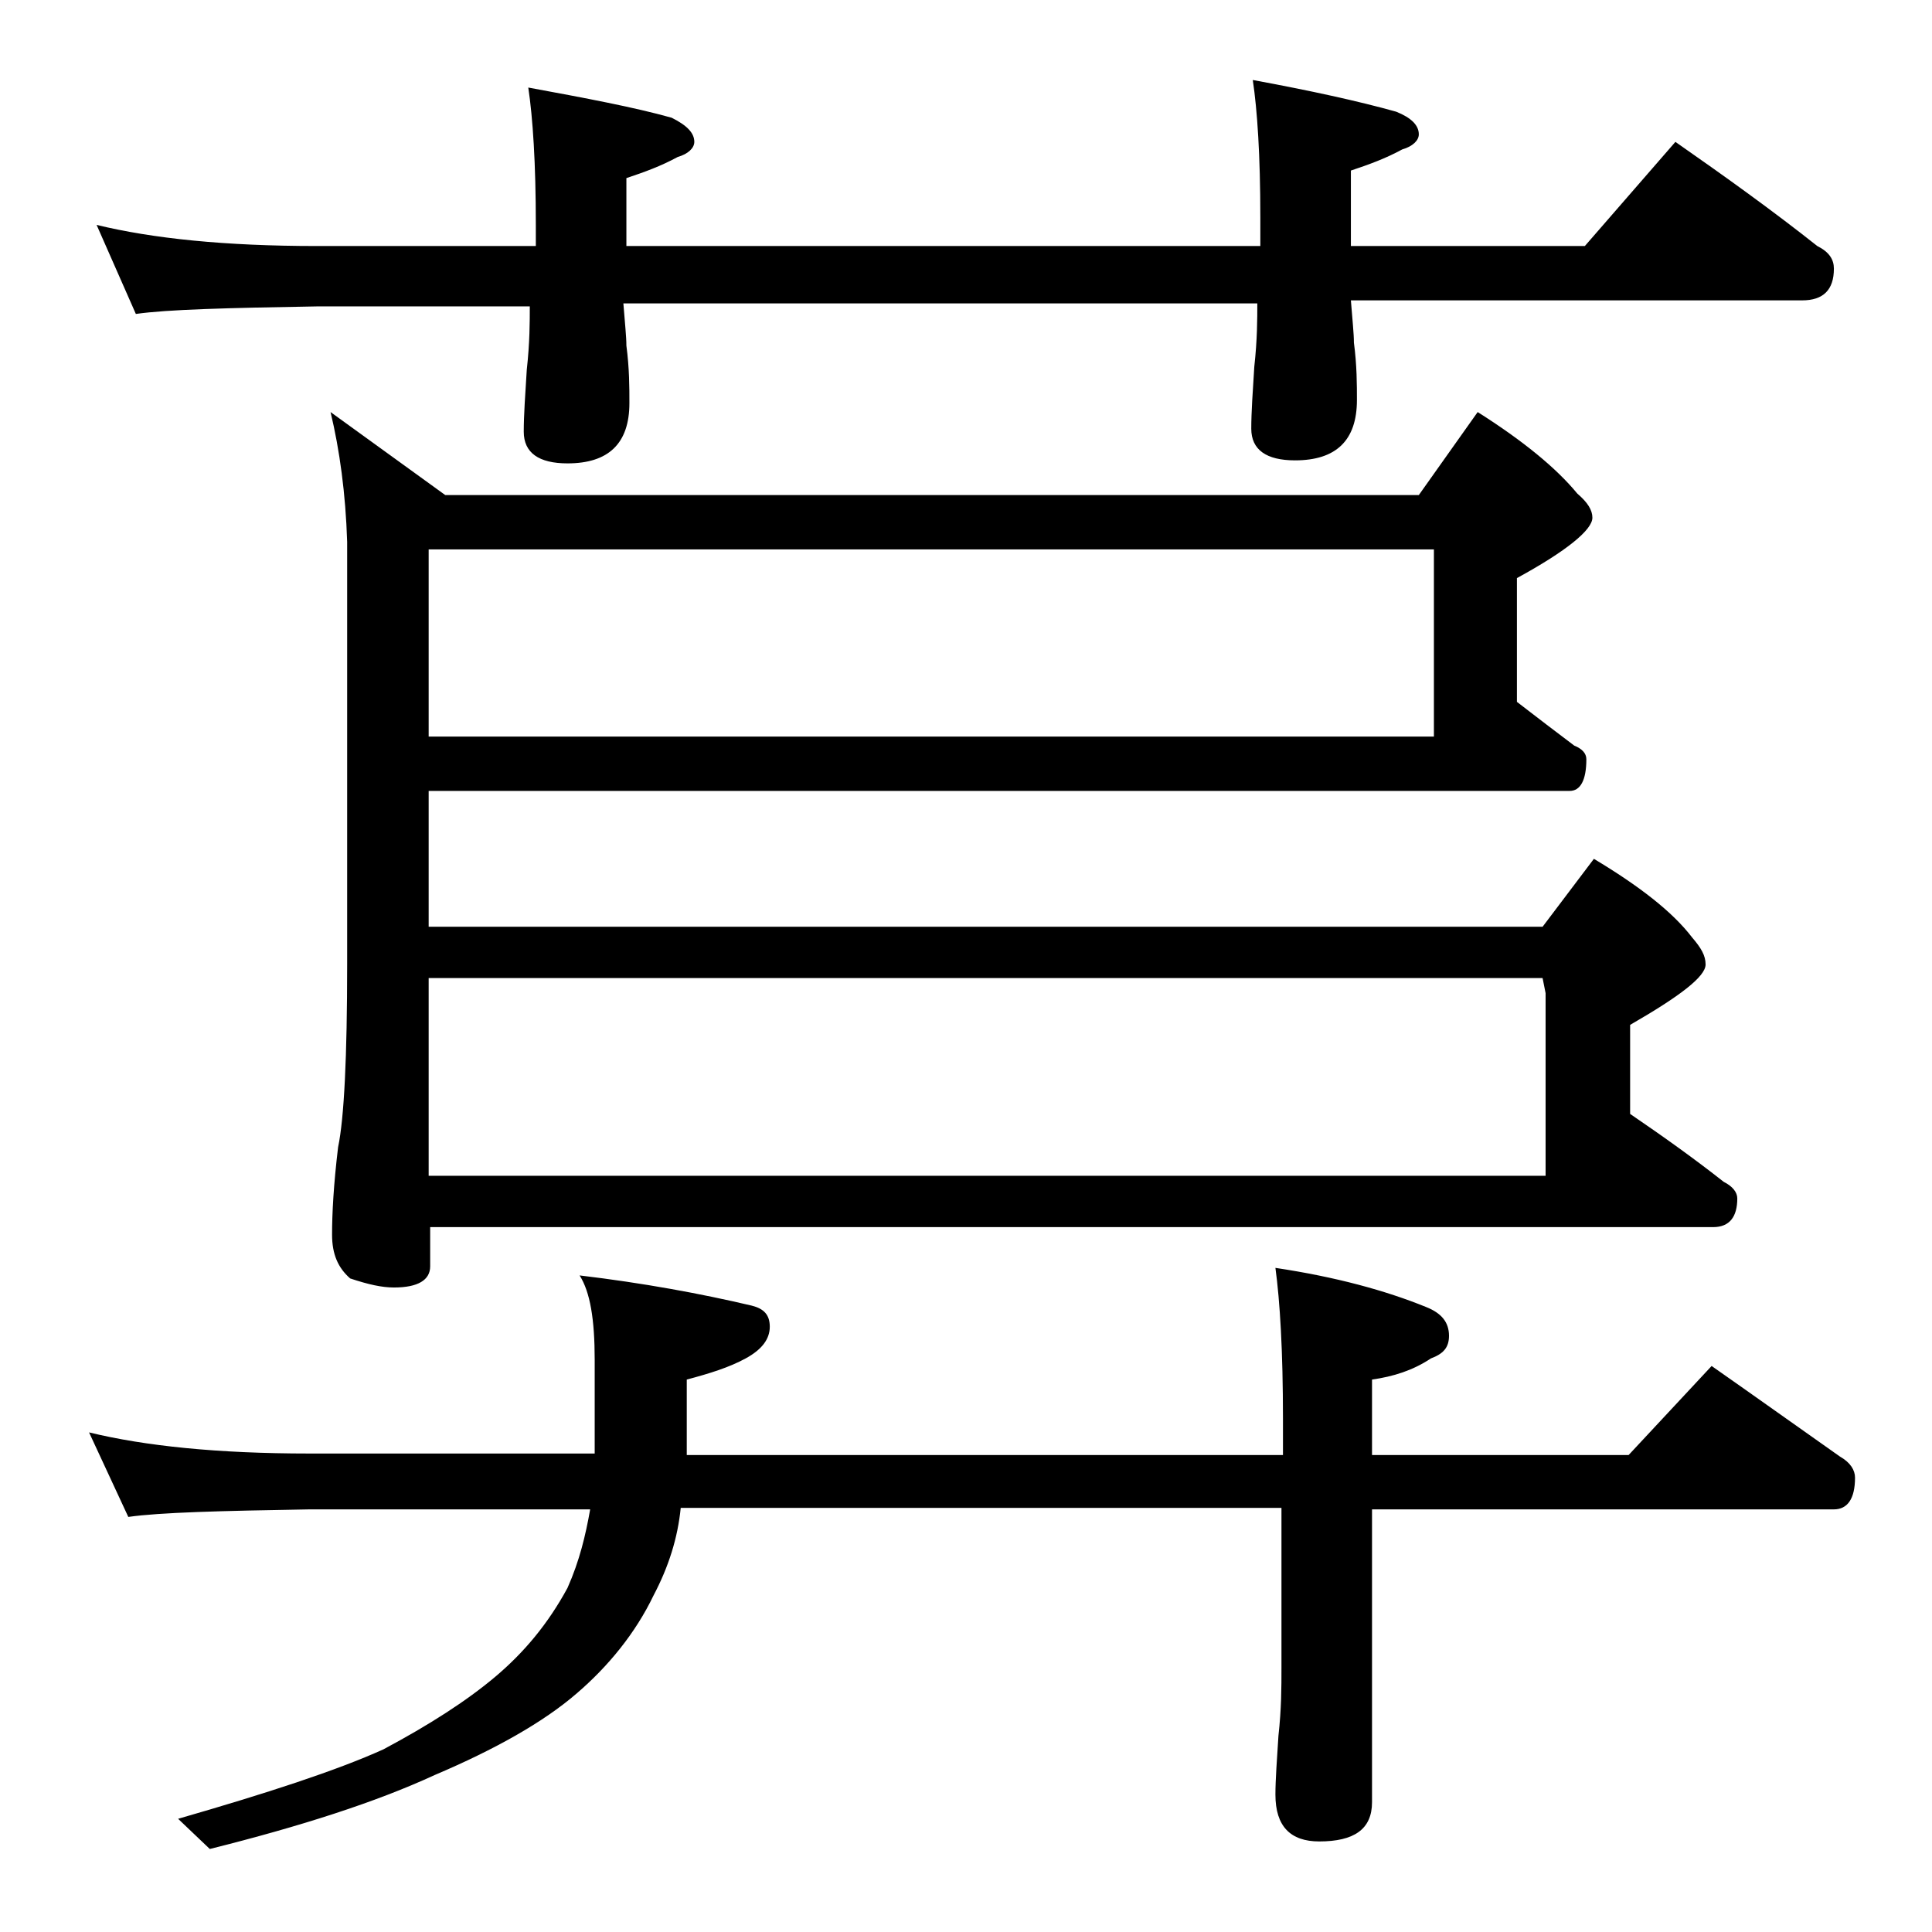
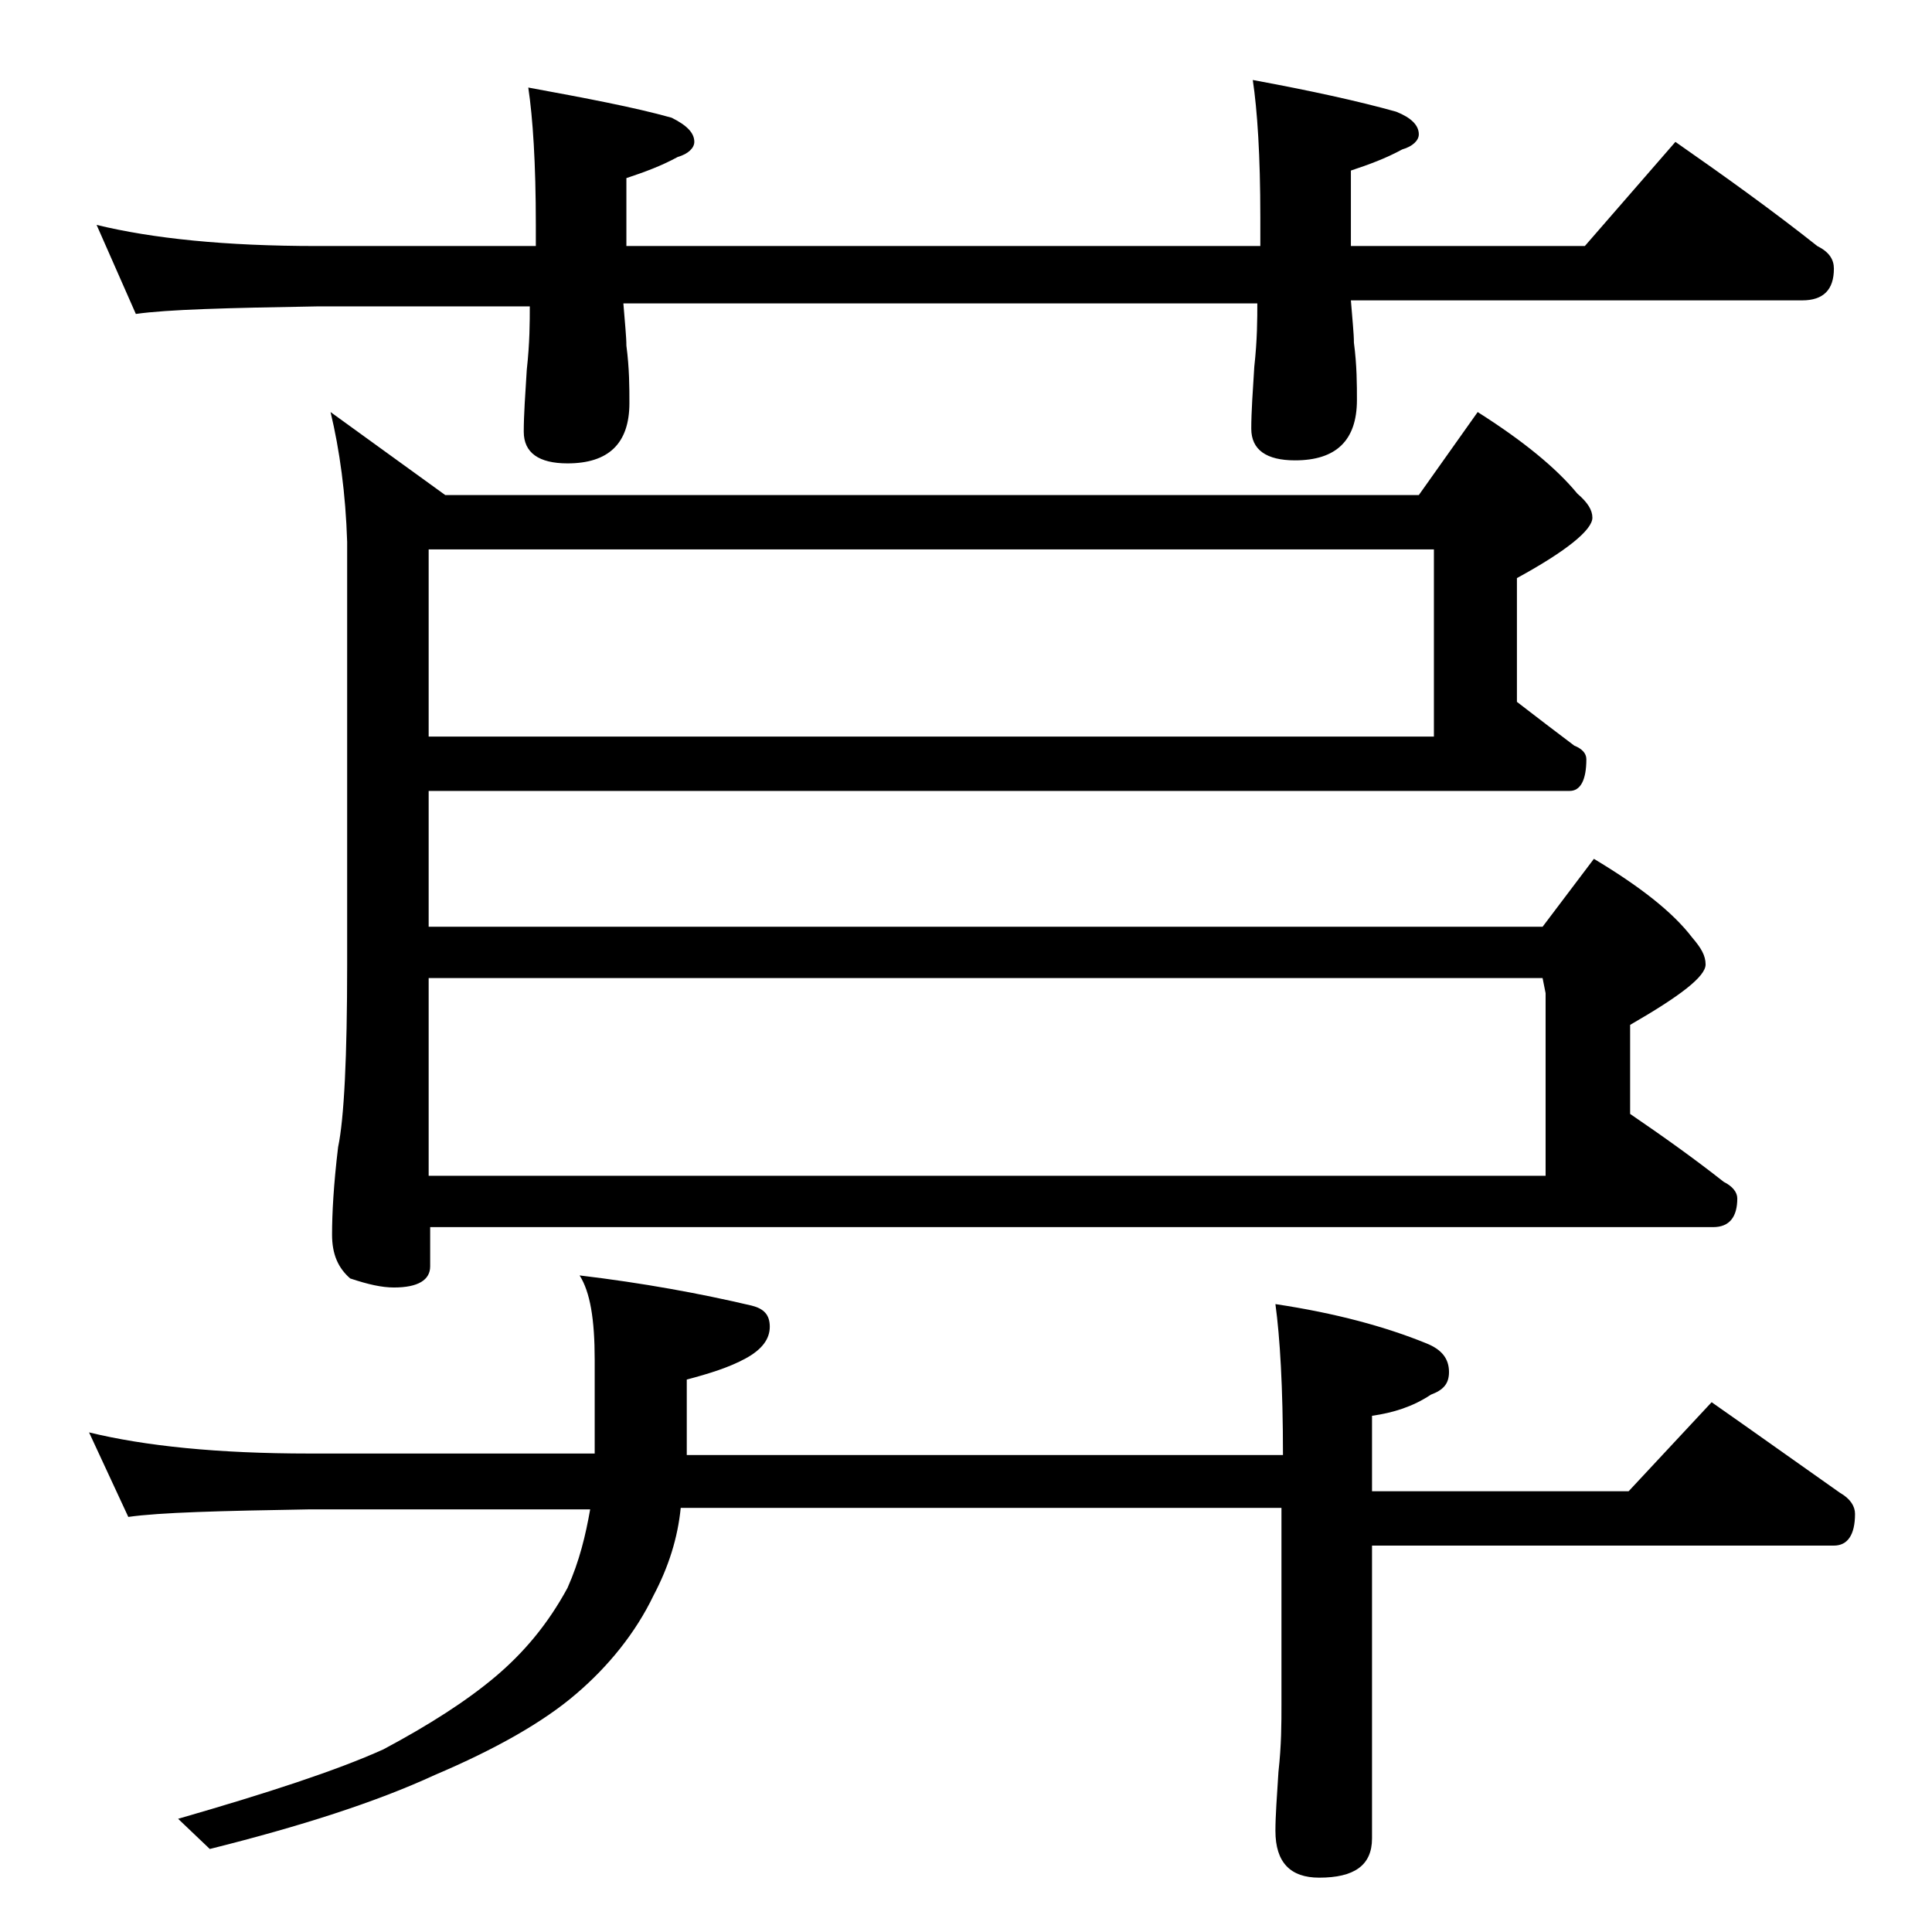
<svg xmlns="http://www.w3.org/2000/svg" version="1.1" id="Layer_1" x="0px" y="0px" viewBox="0 0 128 128" enable-background="new 0 0 128 128" xml:space="preserve">
-   <path d="M5.9,94.9c3.7,0.9,8.5,1.4,14.6,1.4h18.9v-6.2c0-2.7-0.3-4.5-1-5.6c4.2,0.5,8,1.2,11.4,2c0.8,0.2,1.2,0.6,1.2,1.4  c0,0.8-0.5,1.5-1.6,2.1c-1.1,0.6-2.4,1-3.9,1.4v5H85v-2.4c0-4.5-0.2-7.8-0.5-10c4,0.6,7.3,1.5,10,2.6c1,0.4,1.5,1,1.5,1.9  c0,0.8-0.4,1.2-1.2,1.5c-1.2,0.8-2.5,1.2-3.9,1.4v5h17l5.5-5.9c3,2.1,5.8,4.1,8.5,6c0.7,0.4,1,0.9,1,1.4c0,1.4-0.5,2.1-1.4,2.1H90.9  v19.4c0,1.8-1.2,2.6-3.5,2.6c-1.9,0-2.9-1-2.9-3.1c0-1,0.1-2.3,0.2-3.9c0.2-1.8,0.2-3.2,0.2-4.5V99.9H45.1c-0.2,2-0.8,3.9-1.8,5.8  c-1.2,2.5-3,4.7-5.1,6.5c-2.2,1.9-5.4,3.7-9.4,5.4c-3.9,1.8-8.9,3.4-14.9,4.9l-2.1-2c5.9-1.7,10.5-3.2,13.6-4.6  c3-1.6,5.5-3.2,7.4-4.8c1.9-1.6,3.5-3.5,4.8-5.9c0.8-1.8,1.2-3.5,1.5-5.2H20.5c-5.9,0.1-9.9,0.2-12,0.5L5.9,94.9z M6.4,14.9  c3.7,0.9,8.5,1.4,14.6,1.4h14.5v-1.4c0-4.1-0.2-7.1-0.5-9.1c3.8,0.7,7,1.3,9.5,2c1,0.5,1.5,1,1.5,1.6c0,0.4-0.4,0.8-1.1,1  c-1.1,0.6-2.2,1-3.4,1.4v4.5h42v-1.9c0-4.1-0.2-7.1-0.5-9.1c3.8,0.7,7,1.4,9.5,2.1c1,0.4,1.5,0.9,1.5,1.5c0,0.4-0.4,0.8-1.1,1  c-1.1,0.6-2.2,1-3.4,1.4v5H105l6-6.9c3.3,2.3,6.5,4.6,9.4,6.9c0.8,0.4,1.1,0.9,1.1,1.5c0,1.4-0.7,2.1-2.1,2.1H89.5  c0.1,1.3,0.2,2.2,0.2,2.8c0.2,1.5,0.2,2.8,0.2,3.8c0,2.7-1.4,4-4.1,4c-1.9,0-2.9-0.7-2.9-2.1c0-1.1,0.1-2.5,0.2-4.1  c0.2-1.8,0.2-3.2,0.2-4.2h-42c0.1,1.3,0.2,2.2,0.2,2.8c0.2,1.5,0.2,2.8,0.2,3.8c0,2.7-1.4,4-4.1,4c-1.9,0-2.9-0.7-2.9-2.1  c0-1.1,0.1-2.5,0.2-4.1c0.2-1.8,0.2-3.2,0.2-4.2H21c-5.9,0.1-9.9,0.2-12,0.5L6.4,14.9z M21.9,27.3l7.6,5.5H94l3.9-5.5  c3,1.9,5.2,3.7,6.6,5.4c0.7,0.6,1,1.1,1,1.6c0,0.8-1.7,2.2-5,4v8.2c1.3,1,2.6,2,3.8,2.9c0.5,0.2,0.8,0.5,0.8,0.9  c0,1.4-0.4,2.1-1.1,2.1H28.4v9h73.8l3.4-4.5c3,1.8,5.2,3.5,6.5,5.2c0.6,0.7,0.9,1.2,0.9,1.8c0,0.8-1.7,2.1-5,4v5.9  c2.2,1.5,4.3,3,6.2,4.5c0.6,0.3,0.9,0.7,0.9,1.1c0,1.2-0.5,1.9-1.6,1.9h-85v2.6c0,0.9-0.8,1.4-2.4,1.4c-0.8,0-1.7-0.2-2.9-0.6  c-0.8-0.7-1.2-1.6-1.2-2.9c0-1.4,0.1-3.3,0.4-5.8c0.4-1.9,0.6-6,0.6-12.1v-28C22.9,32.7,22.5,29.8,21.9,27.3z M28.4,48.8H95V36.4  H28.4V48.8z M28.4,77.9h74V65.8l-0.2-1H28.4V77.9z" />
+   <path d="M5.9,94.9c3.7,0.9,8.5,1.4,14.6,1.4h18.9v-6.2c0-2.7-0.3-4.5-1-5.6c4.2,0.5,8,1.2,11.4,2c0.8,0.2,1.2,0.6,1.2,1.4  c0,0.8-0.5,1.5-1.6,2.1c-1.1,0.6-2.4,1-3.9,1.4v5H85c0-4.5-0.2-7.8-0.5-10c4,0.6,7.3,1.5,10,2.6c1,0.4,1.5,1,1.5,1.9  c0,0.8-0.4,1.2-1.2,1.5c-1.2,0.8-2.5,1.2-3.9,1.4v5h17l5.5-5.9c3,2.1,5.8,4.1,8.5,6c0.7,0.4,1,0.9,1,1.4c0,1.4-0.5,2.1-1.4,2.1H90.9  v19.4c0,1.8-1.2,2.6-3.5,2.6c-1.9,0-2.9-1-2.9-3.1c0-1,0.1-2.3,0.2-3.9c0.2-1.8,0.2-3.2,0.2-4.5V99.9H45.1c-0.2,2-0.8,3.9-1.8,5.8  c-1.2,2.5-3,4.7-5.1,6.5c-2.2,1.9-5.4,3.7-9.4,5.4c-3.9,1.8-8.9,3.4-14.9,4.9l-2.1-2c5.9-1.7,10.5-3.2,13.6-4.6  c3-1.6,5.5-3.2,7.4-4.8c1.9-1.6,3.5-3.5,4.8-5.9c0.8-1.8,1.2-3.5,1.5-5.2H20.5c-5.9,0.1-9.9,0.2-12,0.5L5.9,94.9z M6.4,14.9  c3.7,0.9,8.5,1.4,14.6,1.4h14.5v-1.4c0-4.1-0.2-7.1-0.5-9.1c3.8,0.7,7,1.3,9.5,2c1,0.5,1.5,1,1.5,1.6c0,0.4-0.4,0.8-1.1,1  c-1.1,0.6-2.2,1-3.4,1.4v4.5h42v-1.9c0-4.1-0.2-7.1-0.5-9.1c3.8,0.7,7,1.4,9.5,2.1c1,0.4,1.5,0.9,1.5,1.5c0,0.4-0.4,0.8-1.1,1  c-1.1,0.6-2.2,1-3.4,1.4v5H105l6-6.9c3.3,2.3,6.5,4.6,9.4,6.9c0.8,0.4,1.1,0.9,1.1,1.5c0,1.4-0.7,2.1-2.1,2.1H89.5  c0.1,1.3,0.2,2.2,0.2,2.8c0.2,1.5,0.2,2.8,0.2,3.8c0,2.7-1.4,4-4.1,4c-1.9,0-2.9-0.7-2.9-2.1c0-1.1,0.1-2.5,0.2-4.1  c0.2-1.8,0.2-3.2,0.2-4.2h-42c0.1,1.3,0.2,2.2,0.2,2.8c0.2,1.5,0.2,2.8,0.2,3.8c0,2.7-1.4,4-4.1,4c-1.9,0-2.9-0.7-2.9-2.1  c0-1.1,0.1-2.5,0.2-4.1c0.2-1.8,0.2-3.2,0.2-4.2H21c-5.9,0.1-9.9,0.2-12,0.5L6.4,14.9z M21.9,27.3l7.6,5.5H94l3.9-5.5  c3,1.9,5.2,3.7,6.6,5.4c0.7,0.6,1,1.1,1,1.6c0,0.8-1.7,2.2-5,4v8.2c1.3,1,2.6,2,3.8,2.9c0.5,0.2,0.8,0.5,0.8,0.9  c0,1.4-0.4,2.1-1.1,2.1H28.4v9h73.8l3.4-4.5c3,1.8,5.2,3.5,6.5,5.2c0.6,0.7,0.9,1.2,0.9,1.8c0,0.8-1.7,2.1-5,4v5.9  c2.2,1.5,4.3,3,6.2,4.5c0.6,0.3,0.9,0.7,0.9,1.1c0,1.2-0.5,1.9-1.6,1.9h-85v2.6c0,0.9-0.8,1.4-2.4,1.4c-0.8,0-1.7-0.2-2.9-0.6  c-0.8-0.7-1.2-1.6-1.2-2.9c0-1.4,0.1-3.3,0.4-5.8c0.4-1.9,0.6-6,0.6-12.1v-28C22.9,32.7,22.5,29.8,21.9,27.3z M28.4,48.8H95V36.4  H28.4V48.8z M28.4,77.9h74V65.8l-0.2-1H28.4V77.9z" />
</svg>